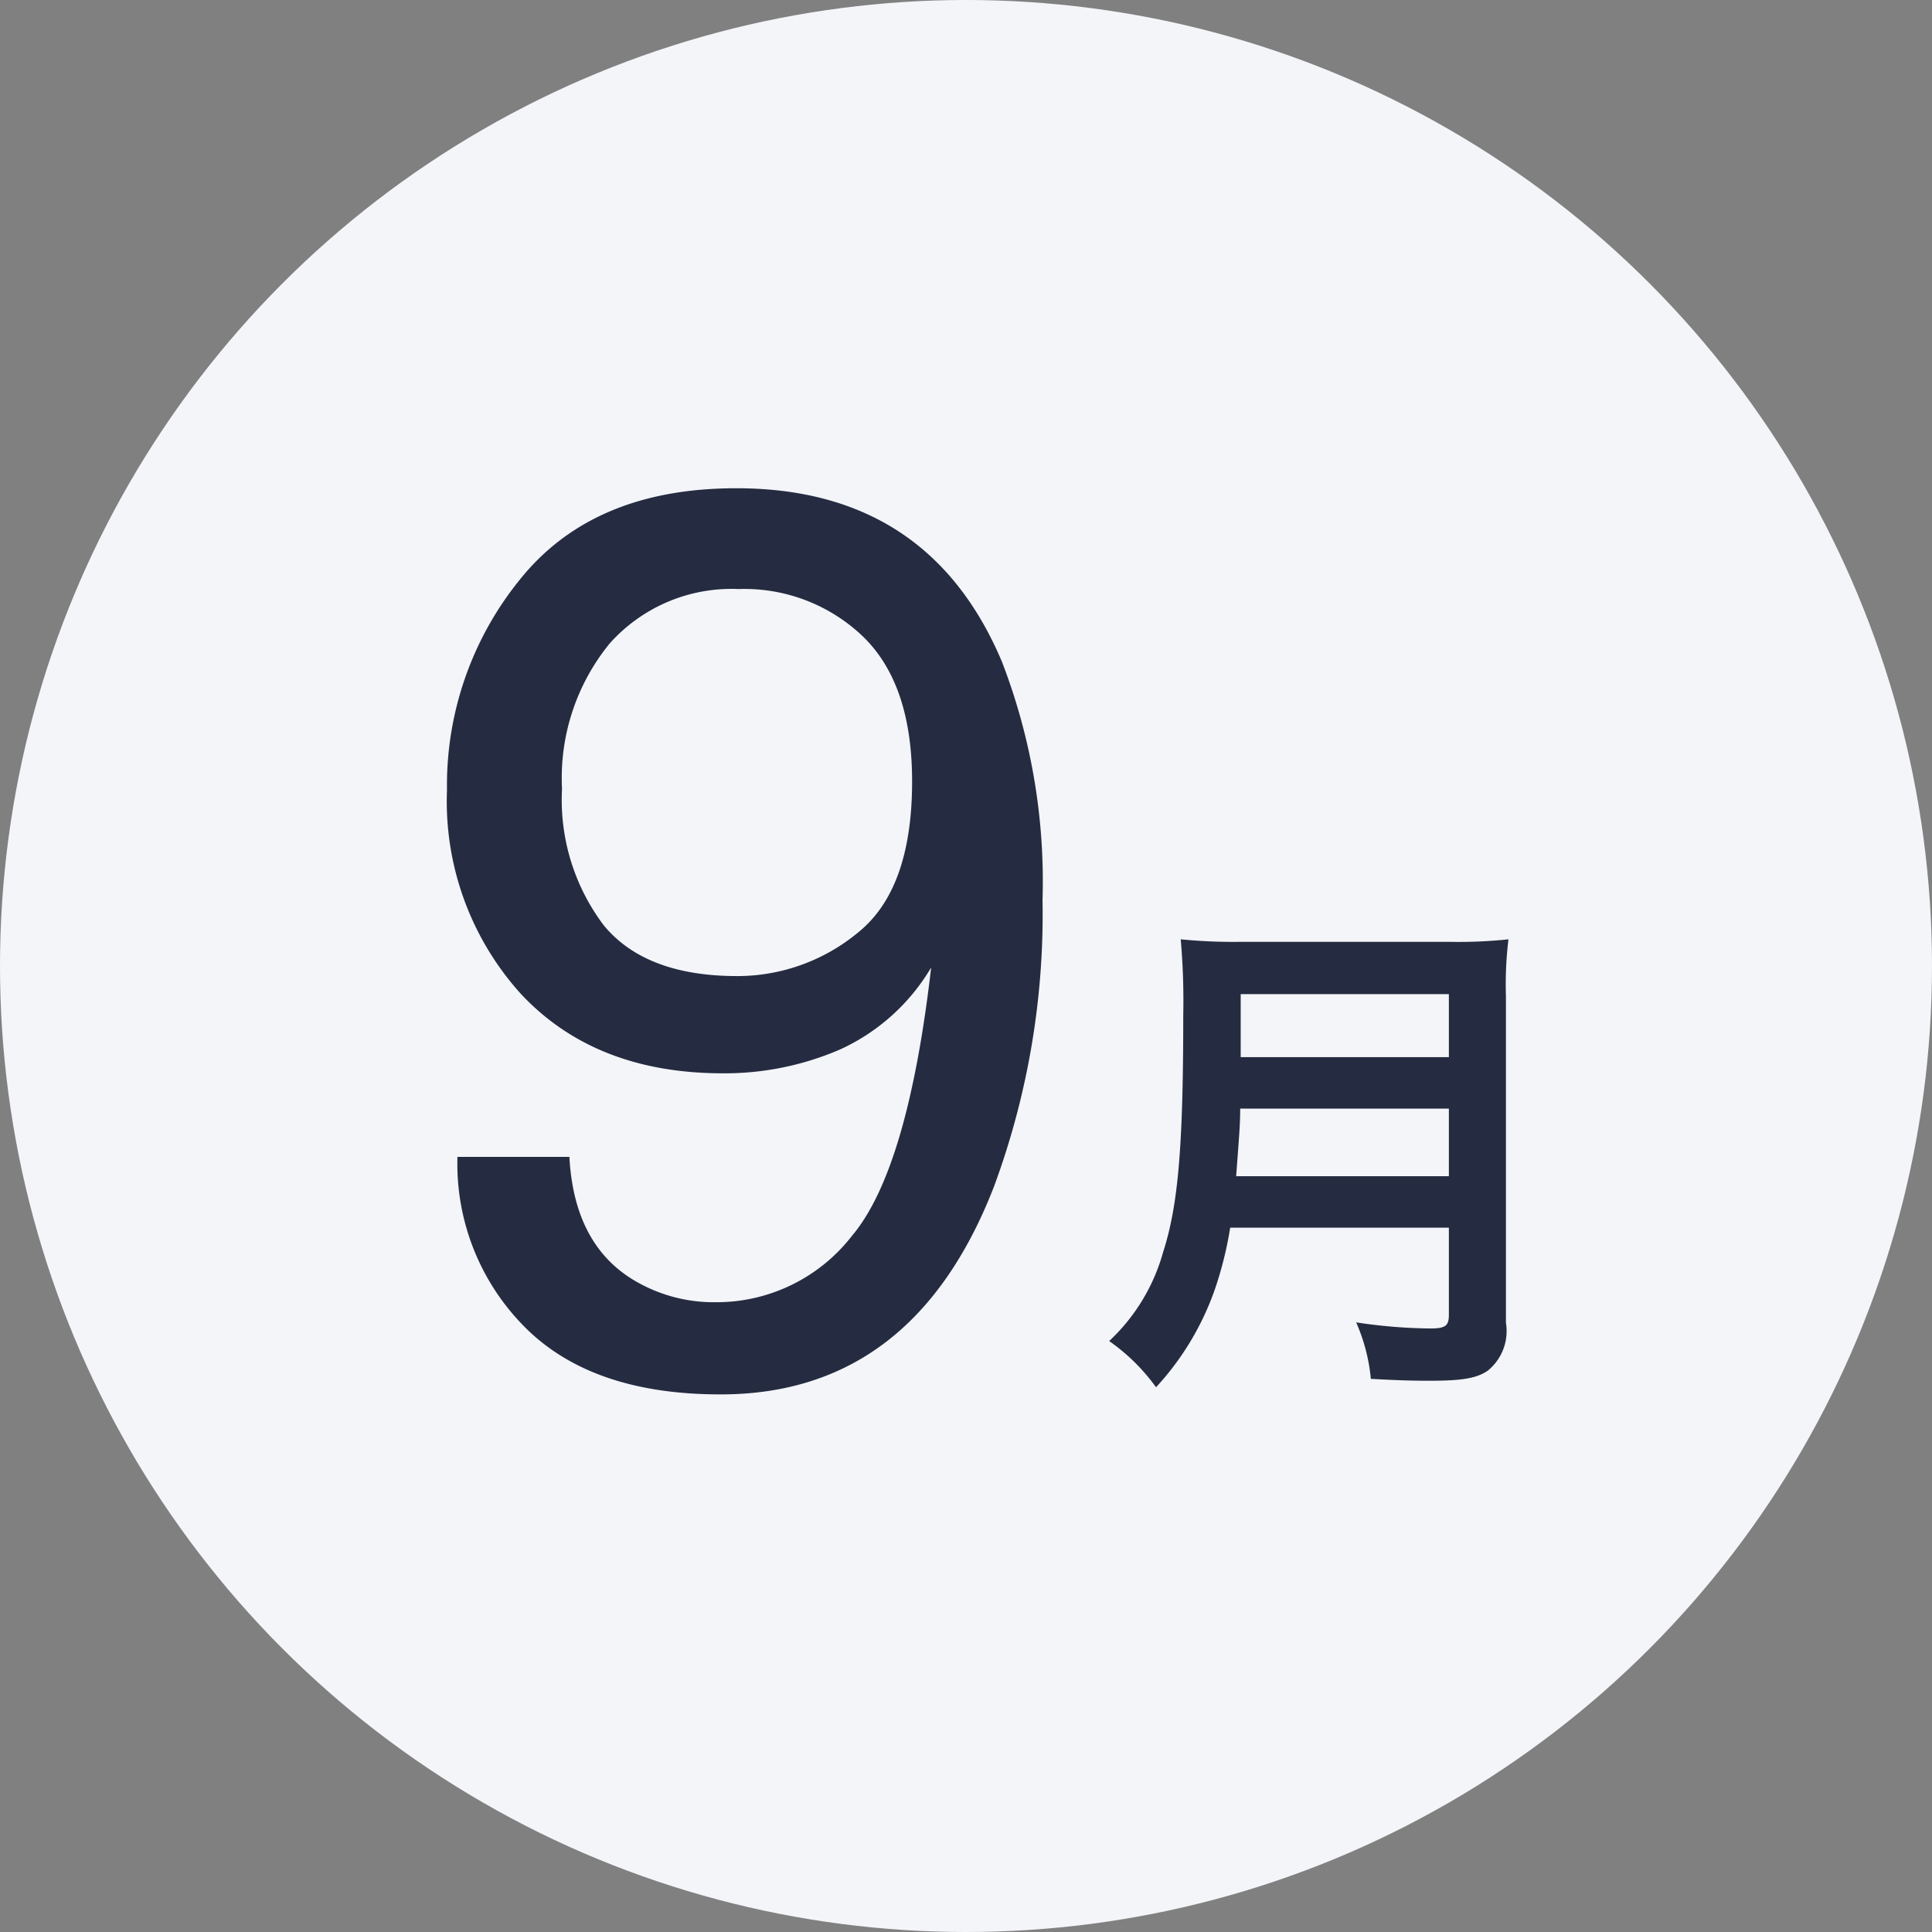
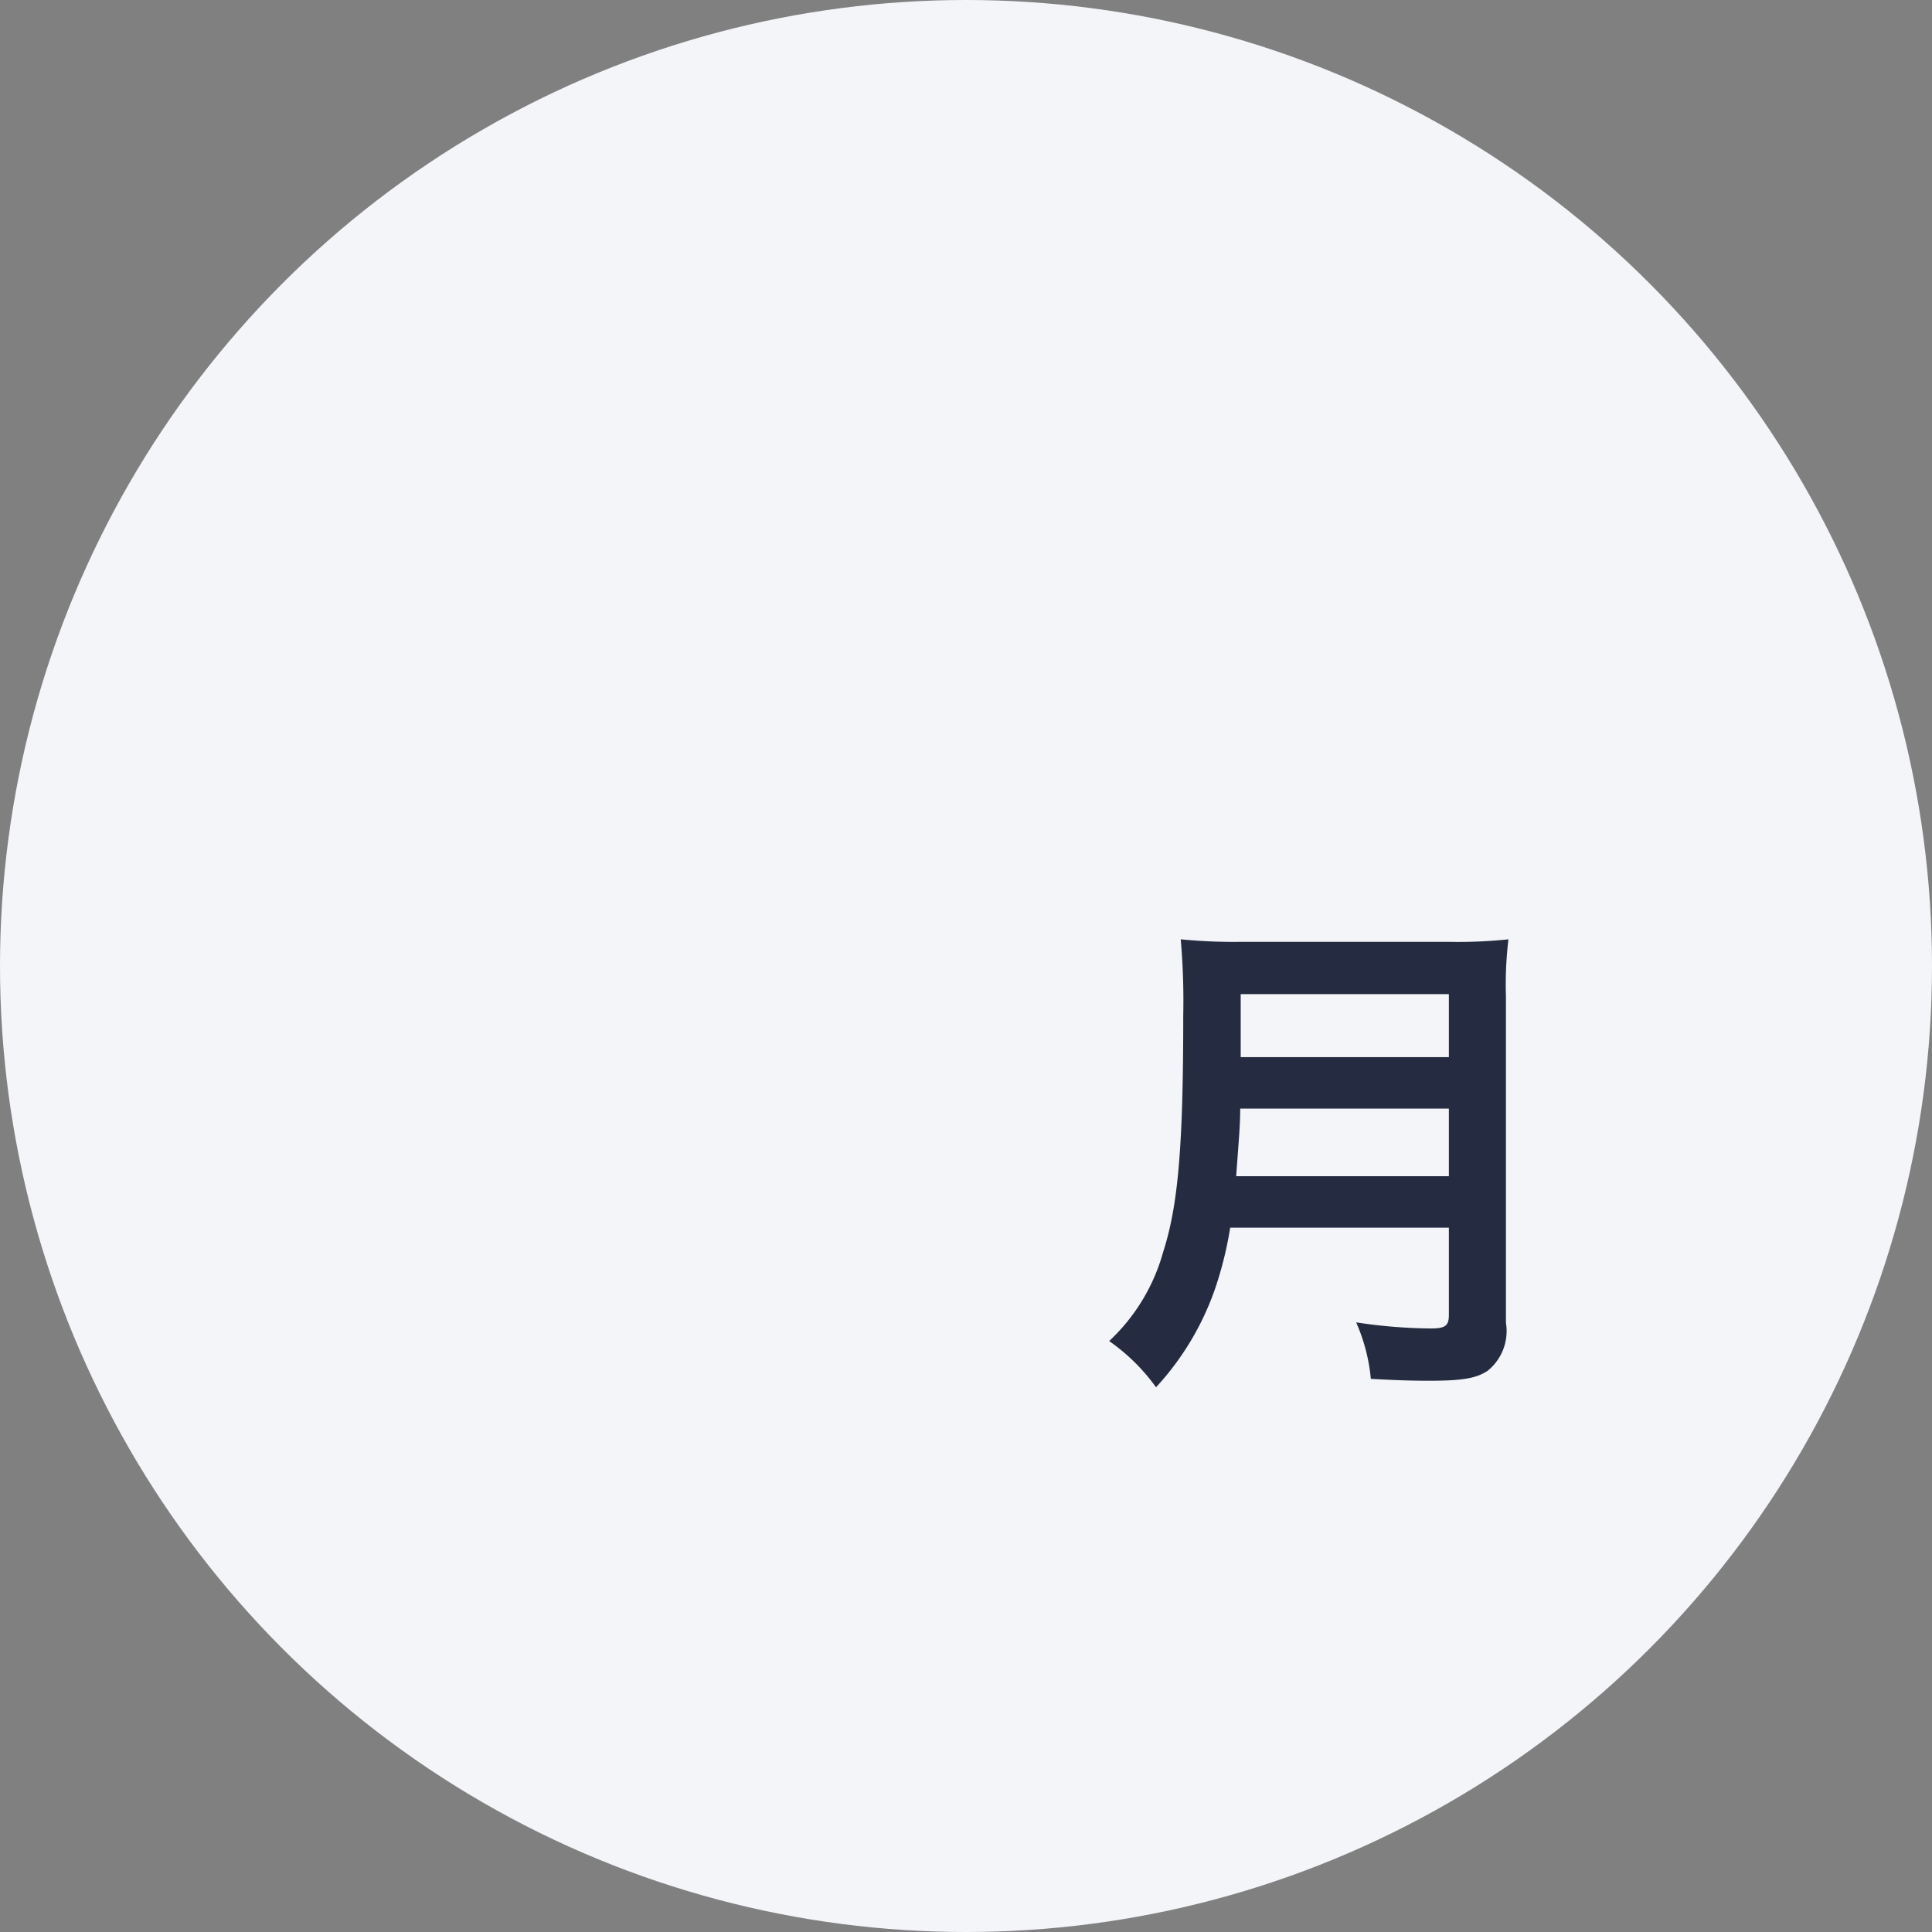
<svg xmlns="http://www.w3.org/2000/svg" viewBox="0 0 184 184">
  <rect x="0" y="0" width="184" height="184" fill="#808080" stroke="none" />
  <defs>
    <style>.cls-1{fill:#f4f5f9;}.cls-2{fill:#252c41;fill-rule:evenodd;}</style>
  </defs>
  <title>manth9</title>
  <g id="レイヤー_2" data-name="レイヤー 2">
    <g id="_200_manth9.svg" data-name=" 200 manth9.svg">
      <circle id="楕円形_2" data-name="楕円形 2" class="cls-1" cx="92" cy="92" r="92" />
      <path id="月" class="cls-2" d="M137.988,116.92v8.3c0,1.06-.336,1.3-1.776,1.3a49.183,49.183,0,0,1-7.056-.581,17.218,17.218,0,0,1,1.4,5.38c2.448.14,4.032.181,5.568.181,3.168,0,4.512-.241,5.57-.96a4.857,4.857,0,0,0,1.728-4.561v-31.1a35.956,35.956,0,0,1,.24-5.42,45.642,45.642,0,0,1-5.57.241H118.066a51.367,51.367,0,0,1-5.616-.241,67.312,67.312,0,0,1,.24,7.241c0,12.48-.48,18.1-1.92,22.56a18.268,18.268,0,0,1-5.136,8.46,18.634,18.634,0,0,1,4.464,4.4,26.693,26.693,0,0,0,5.664-9.5,35.591,35.591,0,0,0,1.4-5.7h20.826Zm-20.258-4.9c.288-3.9.384-4.96.384-6.44h19.874v6.44Zm.432-11.34v-6h19.826v6Z" />
-       <path id="_9" data-name=" 9" class="cls-2" d="M43.566,110.18a22.037,22.037,0,0,0,6.386,16.18q6.386,6.45,18.692,6.44,18.337,0,26.016-19.779a74.825,74.825,0,0,0,4.628-27.3,58.077,58.077,0,0,0-3.866-22.7Q88.446,46.49,70.11,46.5q-13.6,0-20.568,8.661a31.09,31.09,0,0,0-6.972,20.08,27.342,27.342,0,0,0,7.06,19.44q7.062,7.53,19.19,7.54a27.738,27.738,0,0,0,11.162-2.26,19.457,19.457,0,0,0,8.7-7.82q-2.227,19.29-7.56,25.58a16.323,16.323,0,0,1-12.89,6.3,14.843,14.843,0,0,1-7.266-1.76q-6.27-3.33-6.738-12.08H43.566Zm26.66-17.22q-8.73,0-12.714-4.82a19.827,19.827,0,0,1-3.986-13.02,20.241,20.241,0,0,1,4.542-13.84A15.538,15.538,0,0,1,70.344,56.1a16.317,16.317,0,0,1,11.864,4.54q4.66,4.53,4.658,13.78,0,10.29-5.184,14.42a18.026,18.026,0,0,1-11.456,4.12Z" />
    </g>
  </g>
</svg>